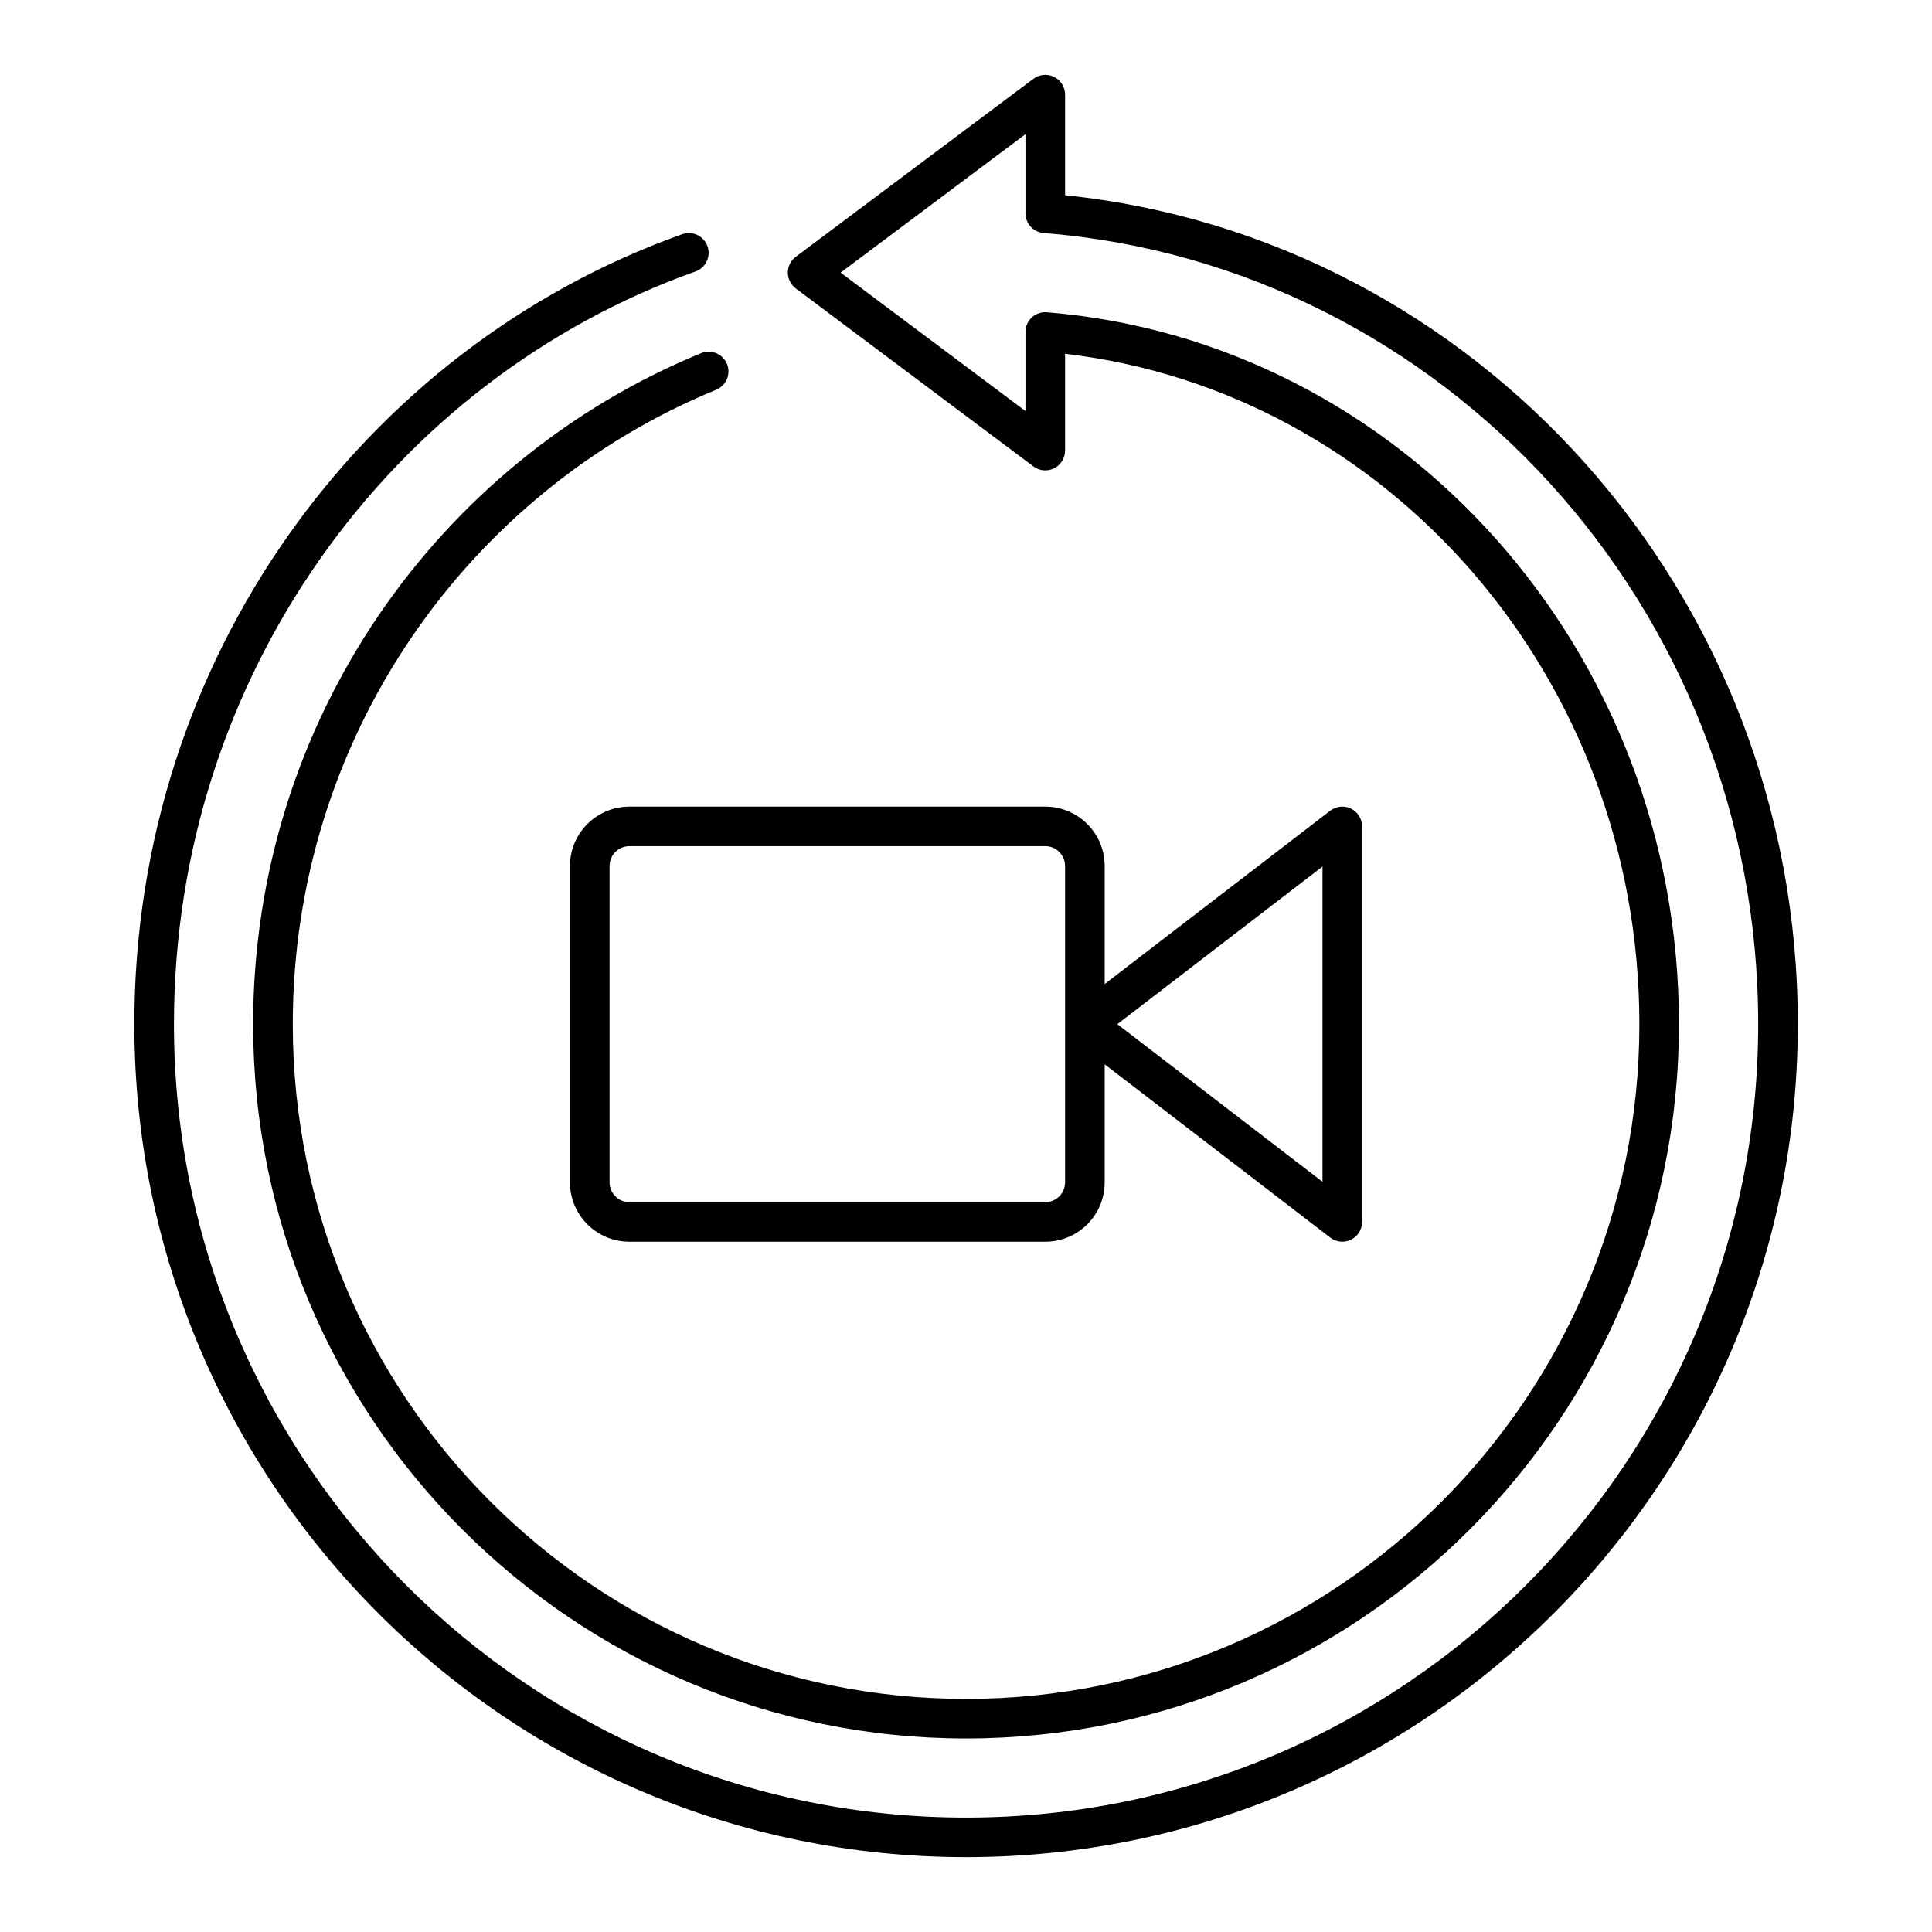
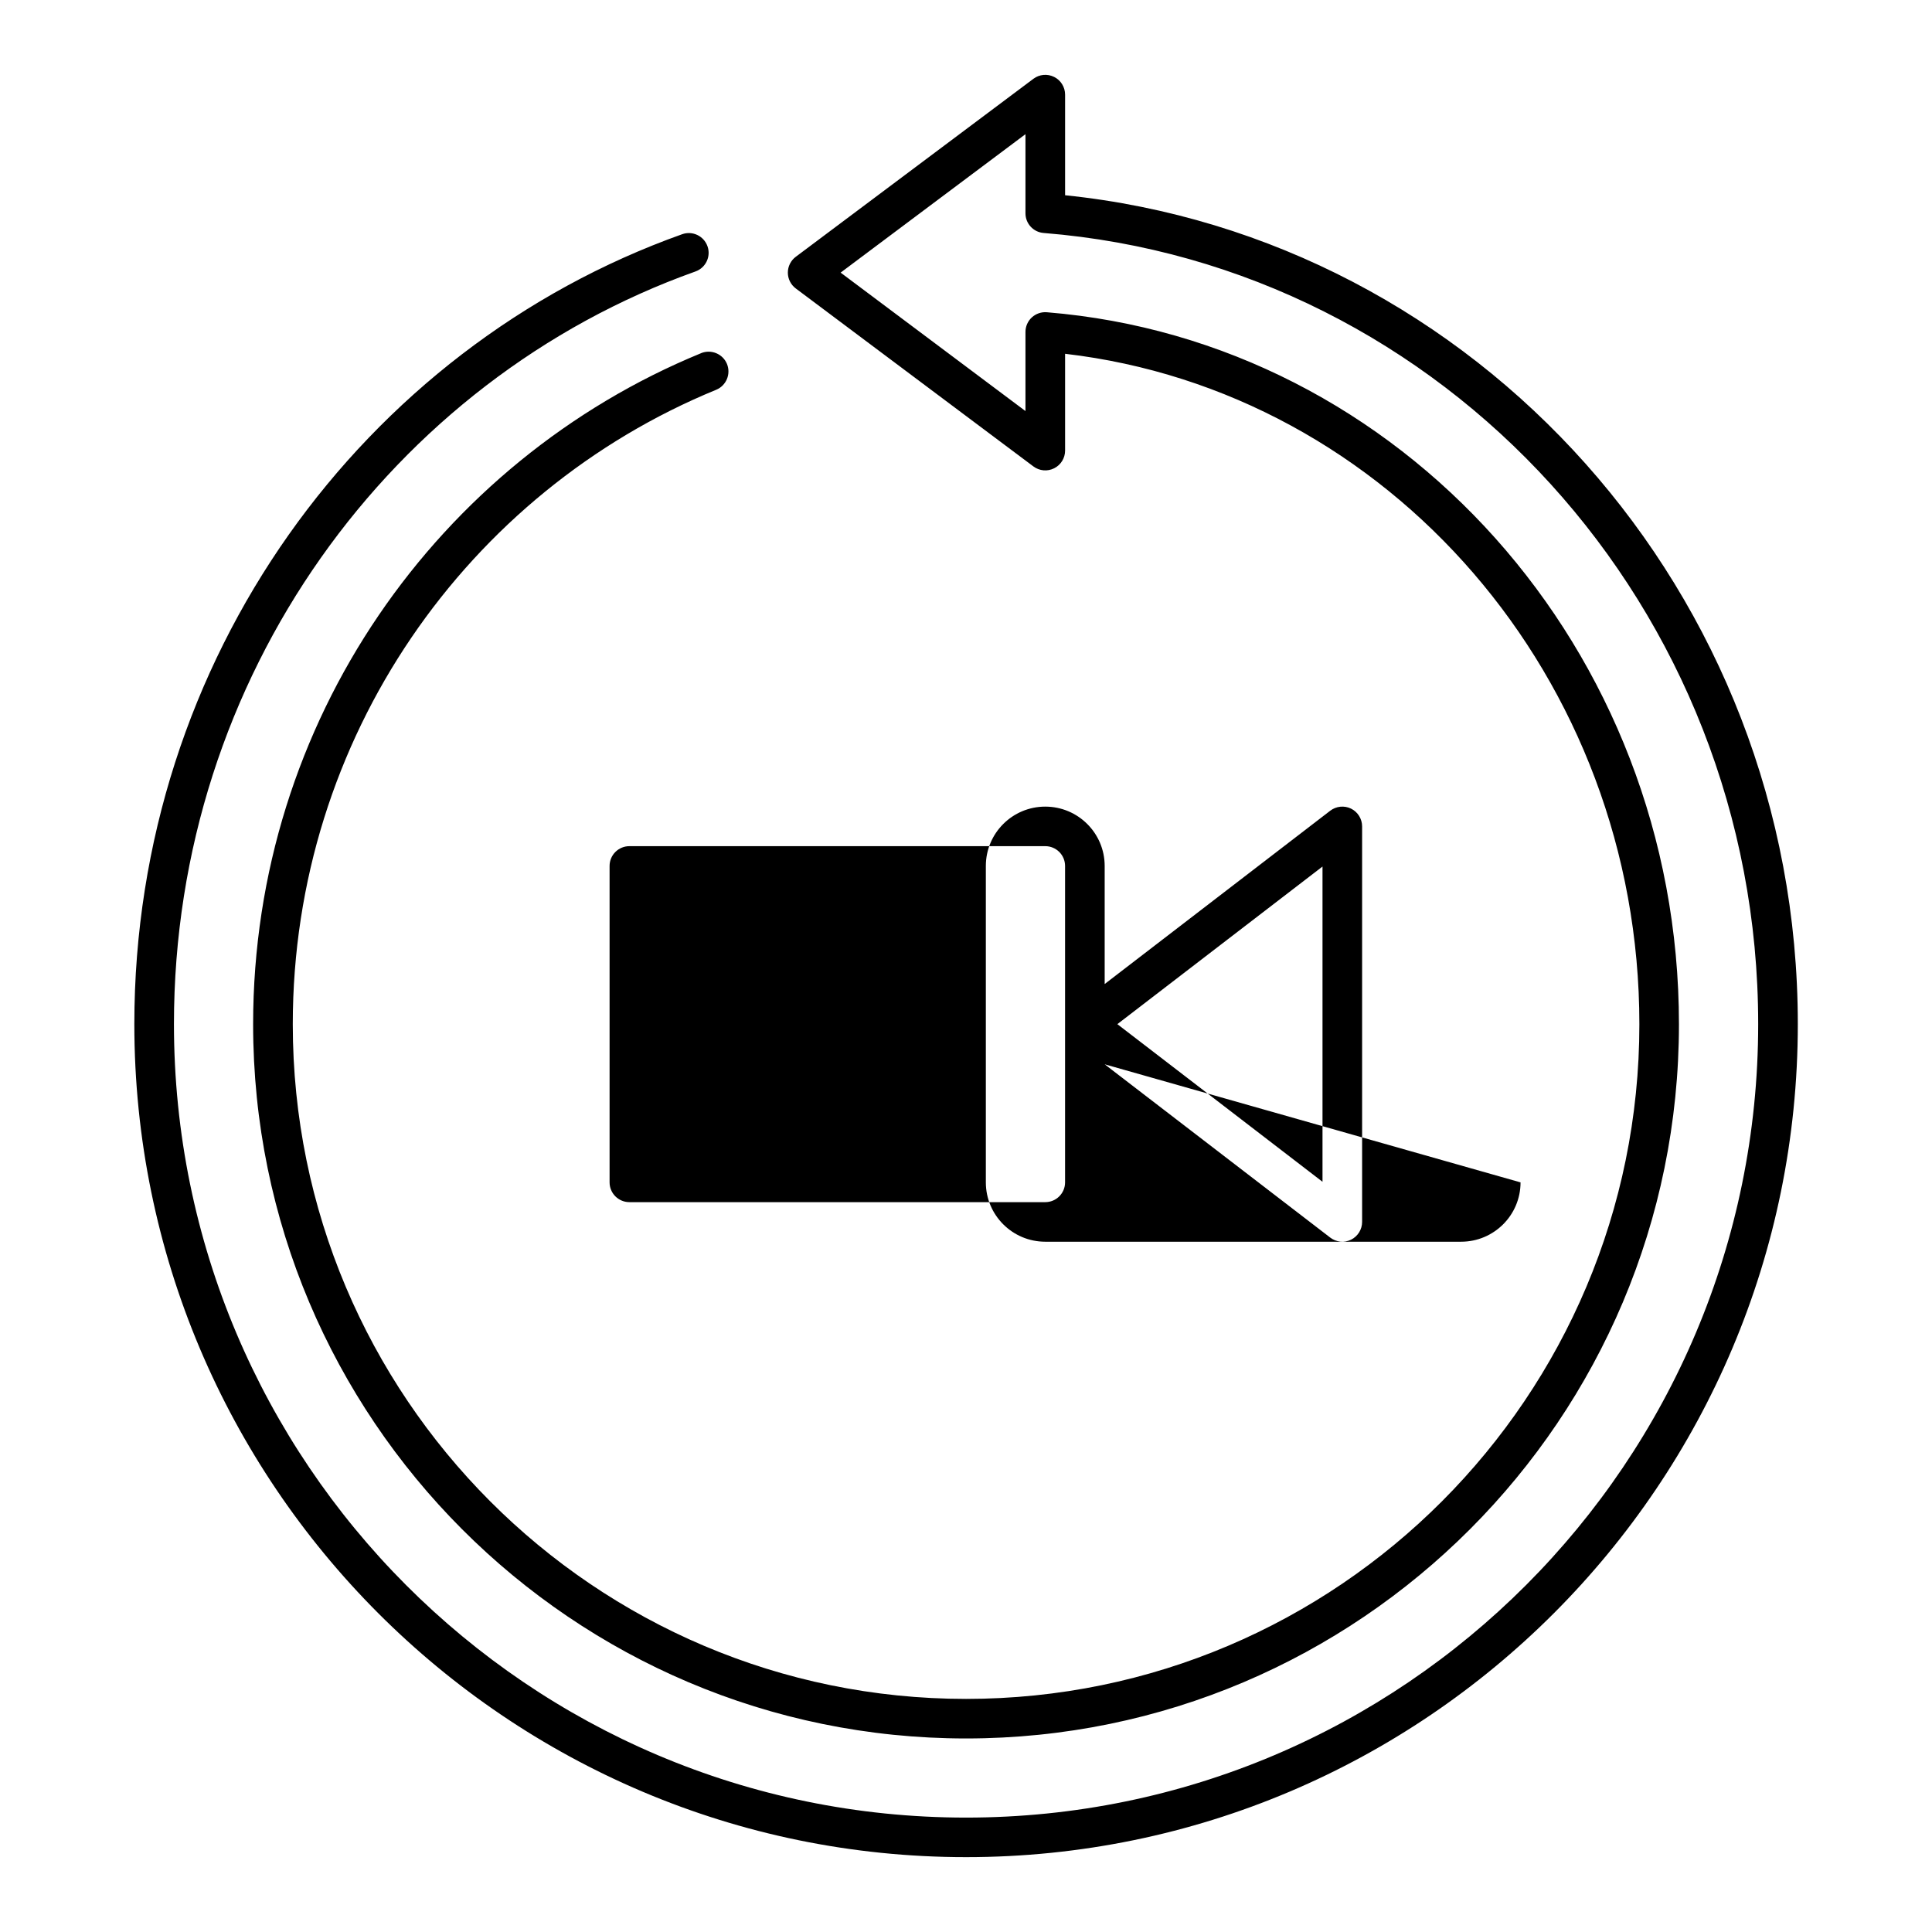
<svg xmlns="http://www.w3.org/2000/svg" fill="#000000" width="800px" height="800px" version="1.1" viewBox="144 144 512 512">
-   <path d="m329.79 237.6c-69.586 28.547-118.71 97.445-118.71 177.84 0 104.47 84.664 189.27 188.93 189.27 104.27 0 188.93-84.801 188.93-189.27 0-99.488-73.891-181.06-167.5-188.69-1.473-0.125-2.91 0.379-3.992 1.363-1.078 0.996-1.688 2.391-1.688 3.856v20.965l-48.984-36.688 48.984-36.688v20.965c0 2.734 2.098 5.012 4.828 5.219 105.93 8.48 189.35 99.207 189.35 209.65 0 116.06-94.055 210.29-209.92 210.29-115.86 0-209.92-94.227-209.92-210.29 0-92.246 57.773-170.78 138.21-199.45 2.727-0.973 4.156-3.973 3.18-6.695-0.977-2.727-3.977-4.152-6.707-3.176-84.453 30.094-145.18 112.48-145.18 209.32 0 121.85 98.77 220.77 220.42 220.77 121.65 0 220.42-98.922 220.42-220.77 0-114.33-85.227-208.42-194.18-219.65v-26.664c0-1.984-1.125-3.809-2.898-4.688-1.785-0.891-3.902-0.703-5.5 0.492l-62.977 47.172c-1.32 0.984-2.098 2.547-2.098 4.191 0 1.648 0.777 3.207 2.098 4.195l62.977 47.168c1.598 1.195 3.715 1.387 5.5 0.492 1.773-0.879 2.898-2.703 2.898-4.684v-25.66c85.625 9.969 152.19 85.816 152.19 177.68 0 98.672-79.949 178.79-178.43 178.79-98.484 0-178.43-80.117-178.43-178.79 0-76.008 46.414-141.15 112.2-168.14 2.68-1.098 3.957-4.172 2.867-6.844-1.102-2.672-4.176-3.953-6.856-2.863zm106.96 188.45 59.773 45.922c1.586 1.219 3.727 1.438 5.523 0.559 1.793-0.895 2.926-2.715 2.926-4.707v-104.82c0-1.992-1.133-3.816-2.926-4.707-1.797-0.879-3.938-0.66-5.523 0.555l-59.773 45.926v-31.293c0-8.68-7.055-15.723-15.746-15.723h-110.21c-8.691 0-15.746 7.043-15.746 15.723v83.859c0 8.68 7.055 15.723 15.746 15.723h110.21c8.691 0 15.746-7.043 15.746-15.723zm-10.496-52.57v83.859c0 2.894-2.352 5.242-5.25 5.242h-110.21c-2.898 0-5.25-2.348-5.25-5.242v-83.859c0-2.891 2.352-5.238 5.25-5.238h110.21c2.898 0 5.25 2.348 5.25 5.238zm68.223 0.16v83.543l-54.367-41.773z" fill-rule="evenodd" />
+   <path d="m329.79 237.6c-69.586 28.547-118.71 97.445-118.71 177.84 0 104.47 84.664 189.27 188.93 189.27 104.27 0 188.93-84.801 188.93-189.27 0-99.488-73.891-181.06-167.5-188.69-1.473-0.125-2.91 0.379-3.992 1.363-1.078 0.996-1.688 2.391-1.688 3.856v20.965l-48.984-36.688 48.984-36.688v20.965c0 2.734 2.098 5.012 4.828 5.219 105.93 8.48 189.35 99.207 189.35 209.65 0 116.06-94.055 210.29-209.92 210.29-115.86 0-209.92-94.227-209.92-210.29 0-92.246 57.773-170.78 138.21-199.45 2.727-0.973 4.156-3.973 3.18-6.695-0.977-2.727-3.977-4.152-6.707-3.176-84.453 30.094-145.18 112.48-145.18 209.32 0 121.85 98.77 220.77 220.42 220.77 121.65 0 220.42-98.922 220.42-220.77 0-114.33-85.227-208.42-194.18-219.65v-26.664c0-1.984-1.125-3.809-2.898-4.688-1.785-0.891-3.902-0.703-5.5 0.492l-62.977 47.172c-1.32 0.984-2.098 2.547-2.098 4.191 0 1.648 0.777 3.207 2.098 4.195l62.977 47.168c1.598 1.195 3.715 1.387 5.5 0.492 1.773-0.879 2.898-2.703 2.898-4.684v-25.66c85.625 9.969 152.19 85.816 152.19 177.68 0 98.672-79.949 178.79-178.43 178.79-98.484 0-178.43-80.117-178.43-178.79 0-76.008 46.414-141.15 112.2-168.14 2.68-1.098 3.957-4.172 2.867-6.844-1.102-2.672-4.176-3.953-6.856-2.863zm106.96 188.45 59.773 45.922c1.586 1.219 3.727 1.438 5.523 0.559 1.793-0.895 2.926-2.715 2.926-4.707v-104.82c0-1.992-1.133-3.816-2.926-4.707-1.797-0.879-3.938-0.66-5.523 0.555l-59.773 45.926v-31.293c0-8.68-7.055-15.723-15.746-15.723c-8.691 0-15.746 7.043-15.746 15.723v83.859c0 8.68 7.055 15.723 15.746 15.723h110.21c8.691 0 15.746-7.043 15.746-15.723zm-10.496-52.57v83.859c0 2.894-2.352 5.242-5.25 5.242h-110.21c-2.898 0-5.25-2.348-5.25-5.242v-83.859c0-2.891 2.352-5.238 5.25-5.238h110.21c2.898 0 5.25 2.348 5.25 5.238zm68.223 0.16v83.543l-54.367-41.773z" fill-rule="evenodd" />
</svg>